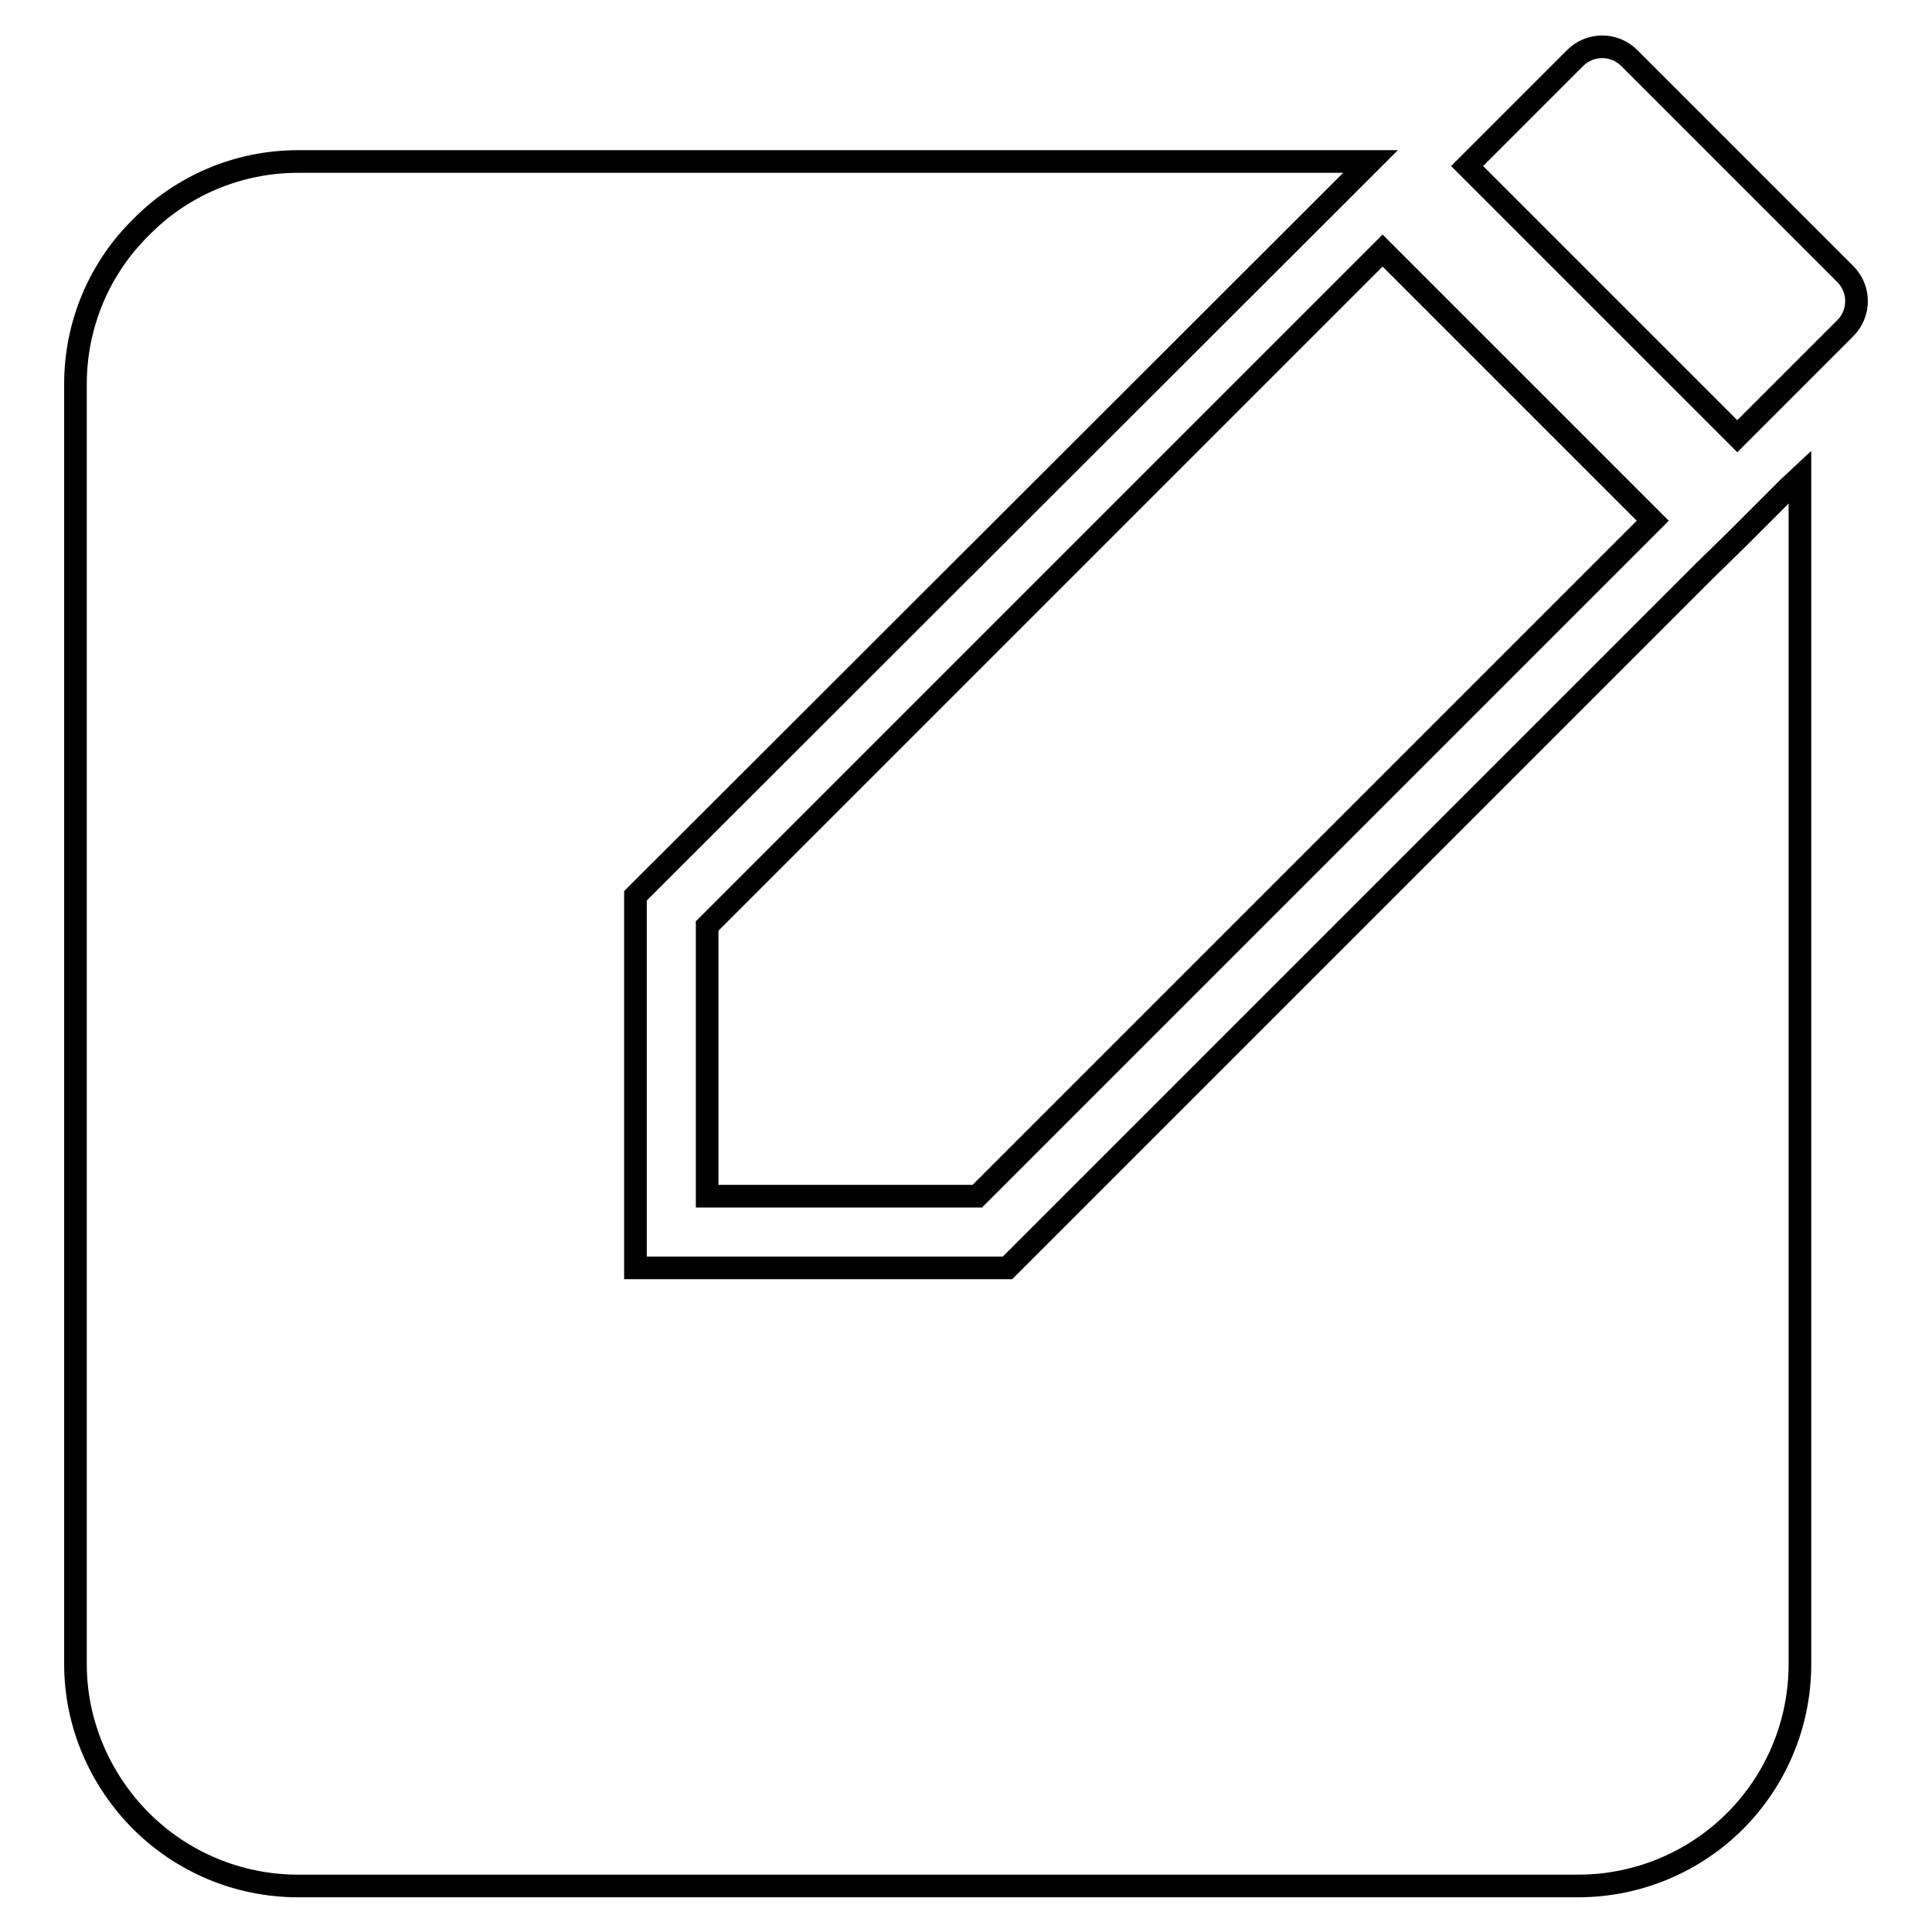
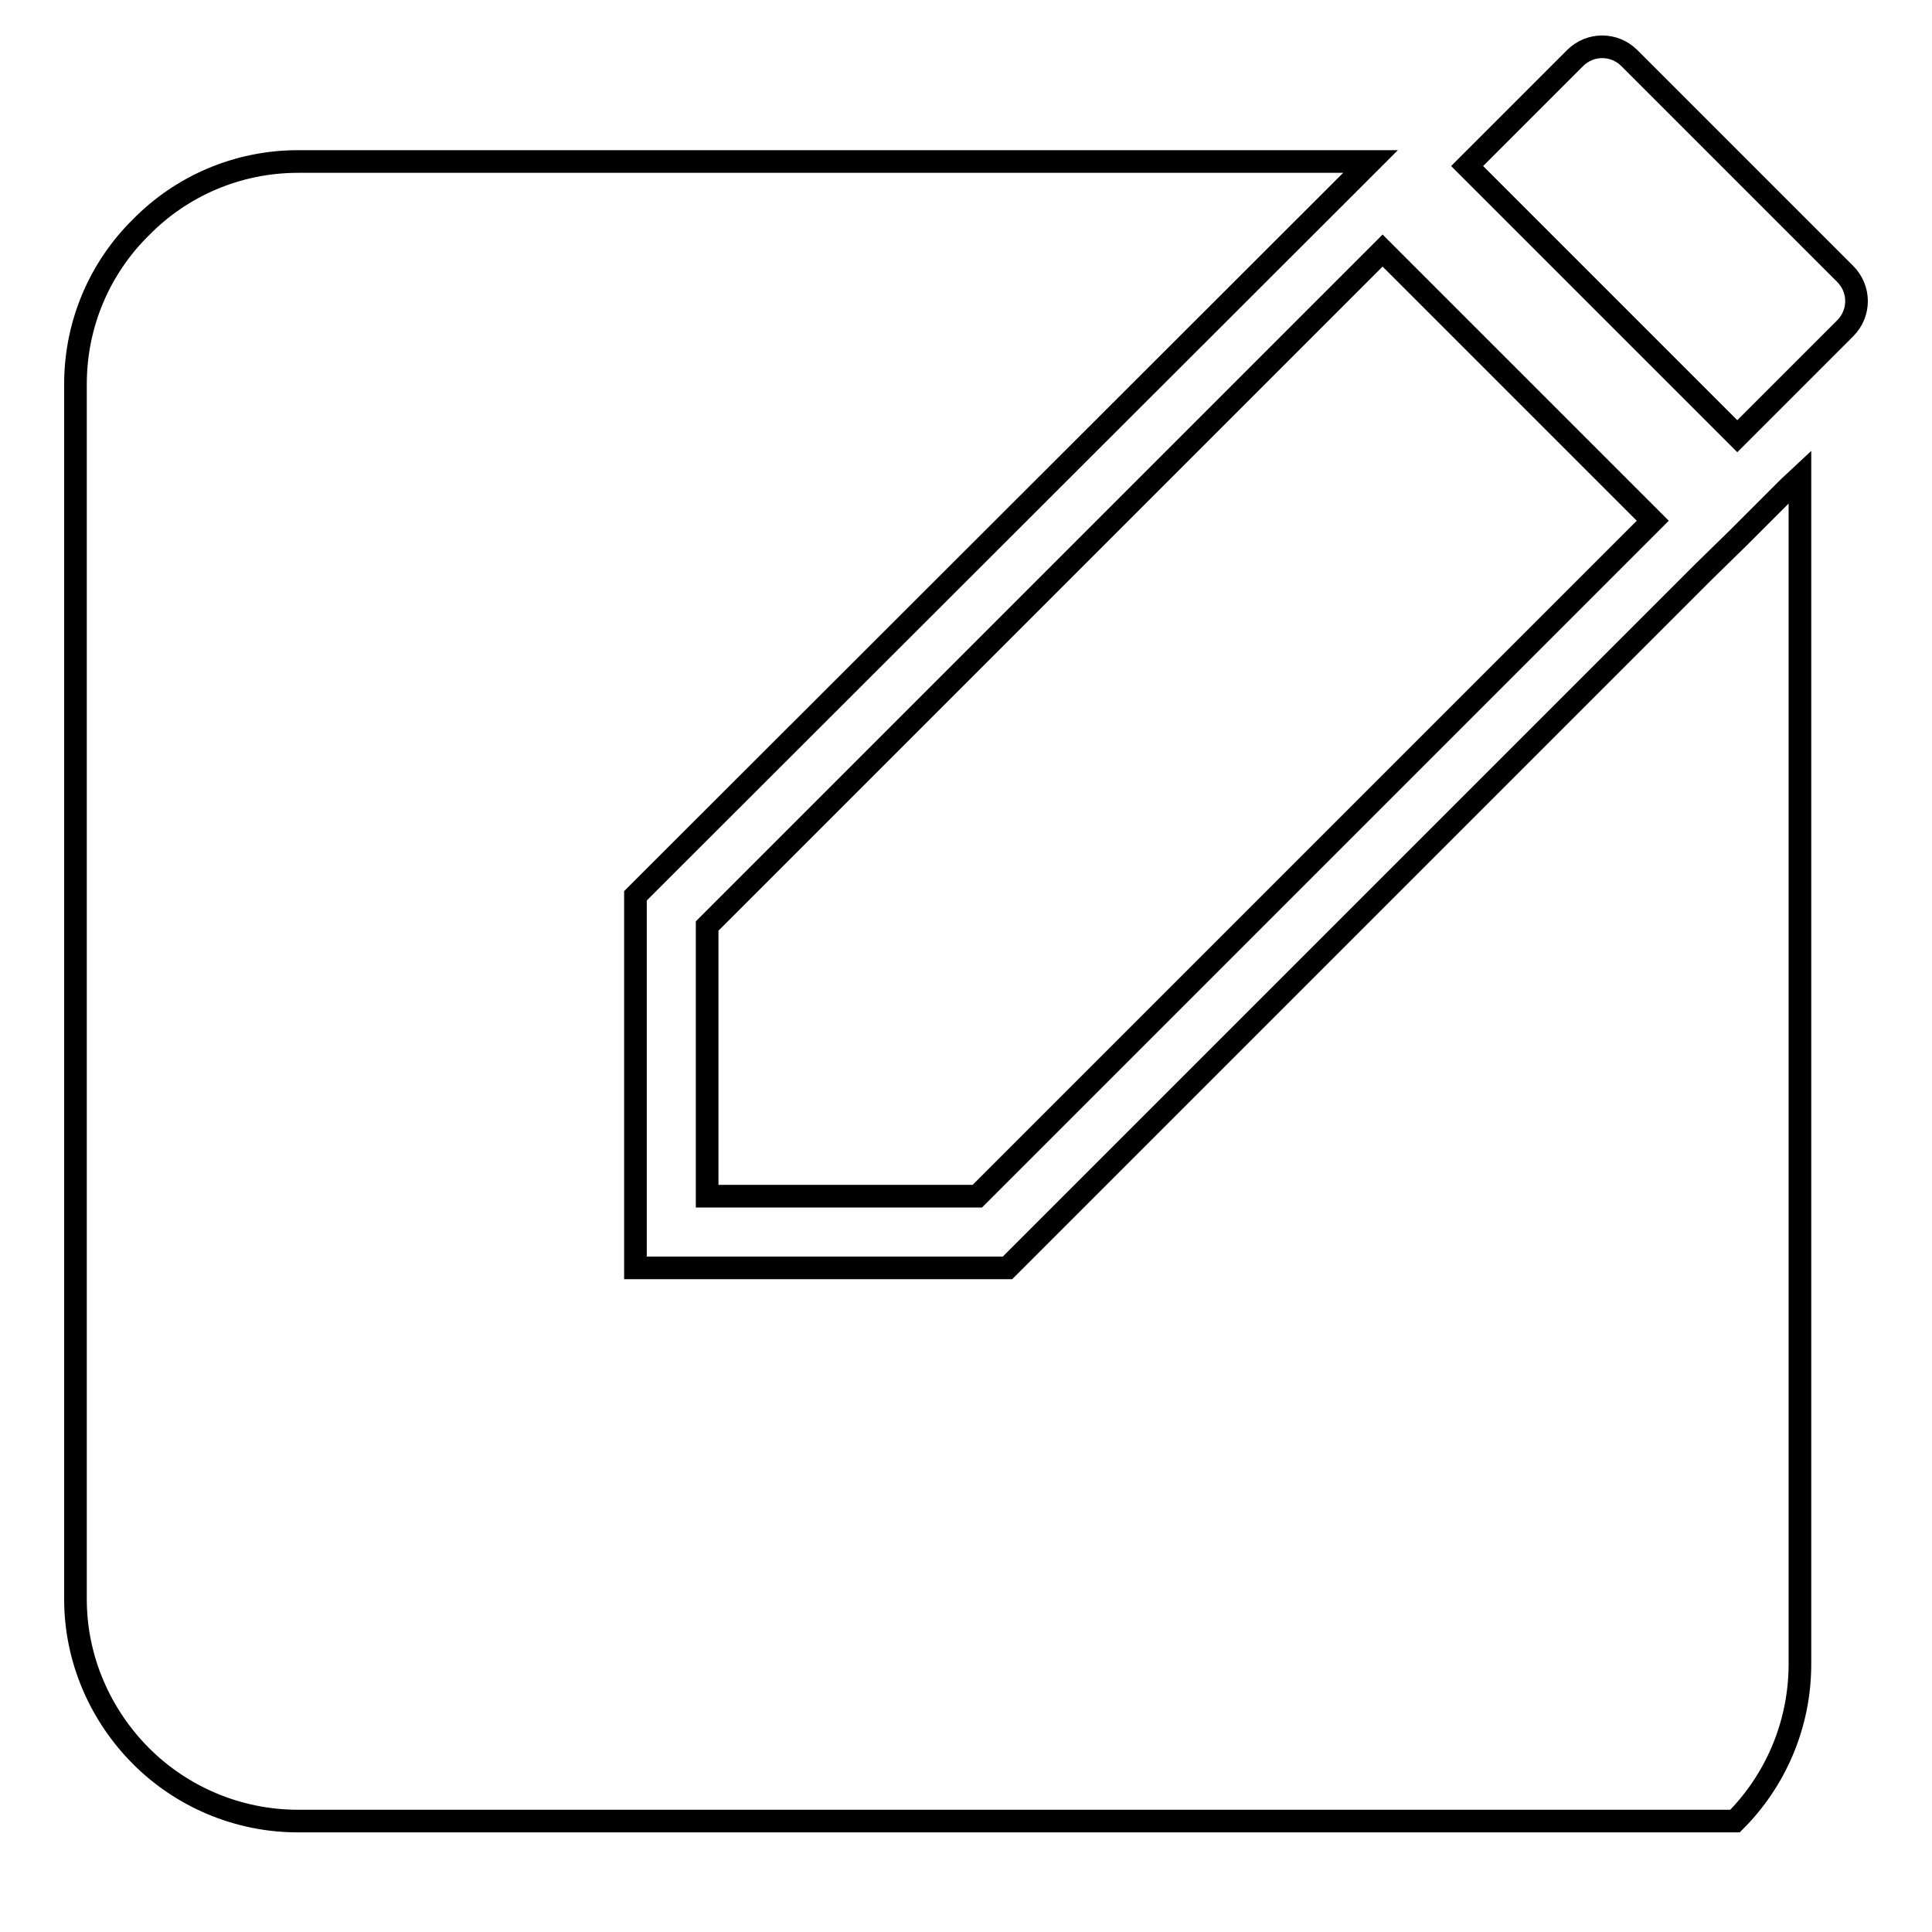
<svg xmlns="http://www.w3.org/2000/svg" version="1.1" x="0px" y="0px" viewBox="0 0 256 256" enable-background="new 0 0 256 256" xml:space="preserve">
  <g>
    <g>
-       <path stroke-width="3" fill-opacity="0" stroke="#000000" d="M39.5,21.4h142.1l-5,5L87,115.9l-2.8,2.8v4v35.8v9.5h9.5h35.8h4l2.8-2.8l89.5-89.5l4.5-4.4l0,0l6.7-6.7l1.5-1.4v157.3c0,8.1-3.3,15.5-8.6,20.8c-5.3,5.3-12.7,8.6-20.8,8.6H39.5c-8.1,0-15.5-3.3-20.8-8.6c-5.3-5.3-8.7-12.7-8.7-20.8V50.9c0-8.1,3.3-15.5,8.7-20.8C24,24.7,31.4,21.4,39.5,21.4L39.5,21.4z M230.2,57.8l14.3-14.3c2-2,2-5.2,0-7.2L215.9,7.7c-2-2-5.2-2-7.2,0L194.4,22L230.2,57.8L230.2,57.8z M183.2,33.2l-89.5,89.5v35.8h35.8L219,69L183.2,33.2z" />
+       <path stroke-width="3" fill-opacity="0" stroke="#000000" d="M39.5,21.4h142.1l-5,5L87,115.9l-2.8,2.8v4v35.8v9.5h9.5h35.8h4l2.8-2.8l89.5-89.5l4.5-4.4l0,0l6.7-6.7l1.5-1.4v157.3c0,8.1-3.3,15.5-8.6,20.8H39.5c-8.1,0-15.5-3.3-20.8-8.6c-5.3-5.3-8.7-12.7-8.7-20.8V50.9c0-8.1,3.3-15.5,8.7-20.8C24,24.7,31.4,21.4,39.5,21.4L39.5,21.4z M230.2,57.8l14.3-14.3c2-2,2-5.2,0-7.2L215.9,7.7c-2-2-5.2-2-7.2,0L194.4,22L230.2,57.8L230.2,57.8z M183.2,33.2l-89.5,89.5v35.8h35.8L219,69L183.2,33.2z" />
    </g>
  </g>
</svg>